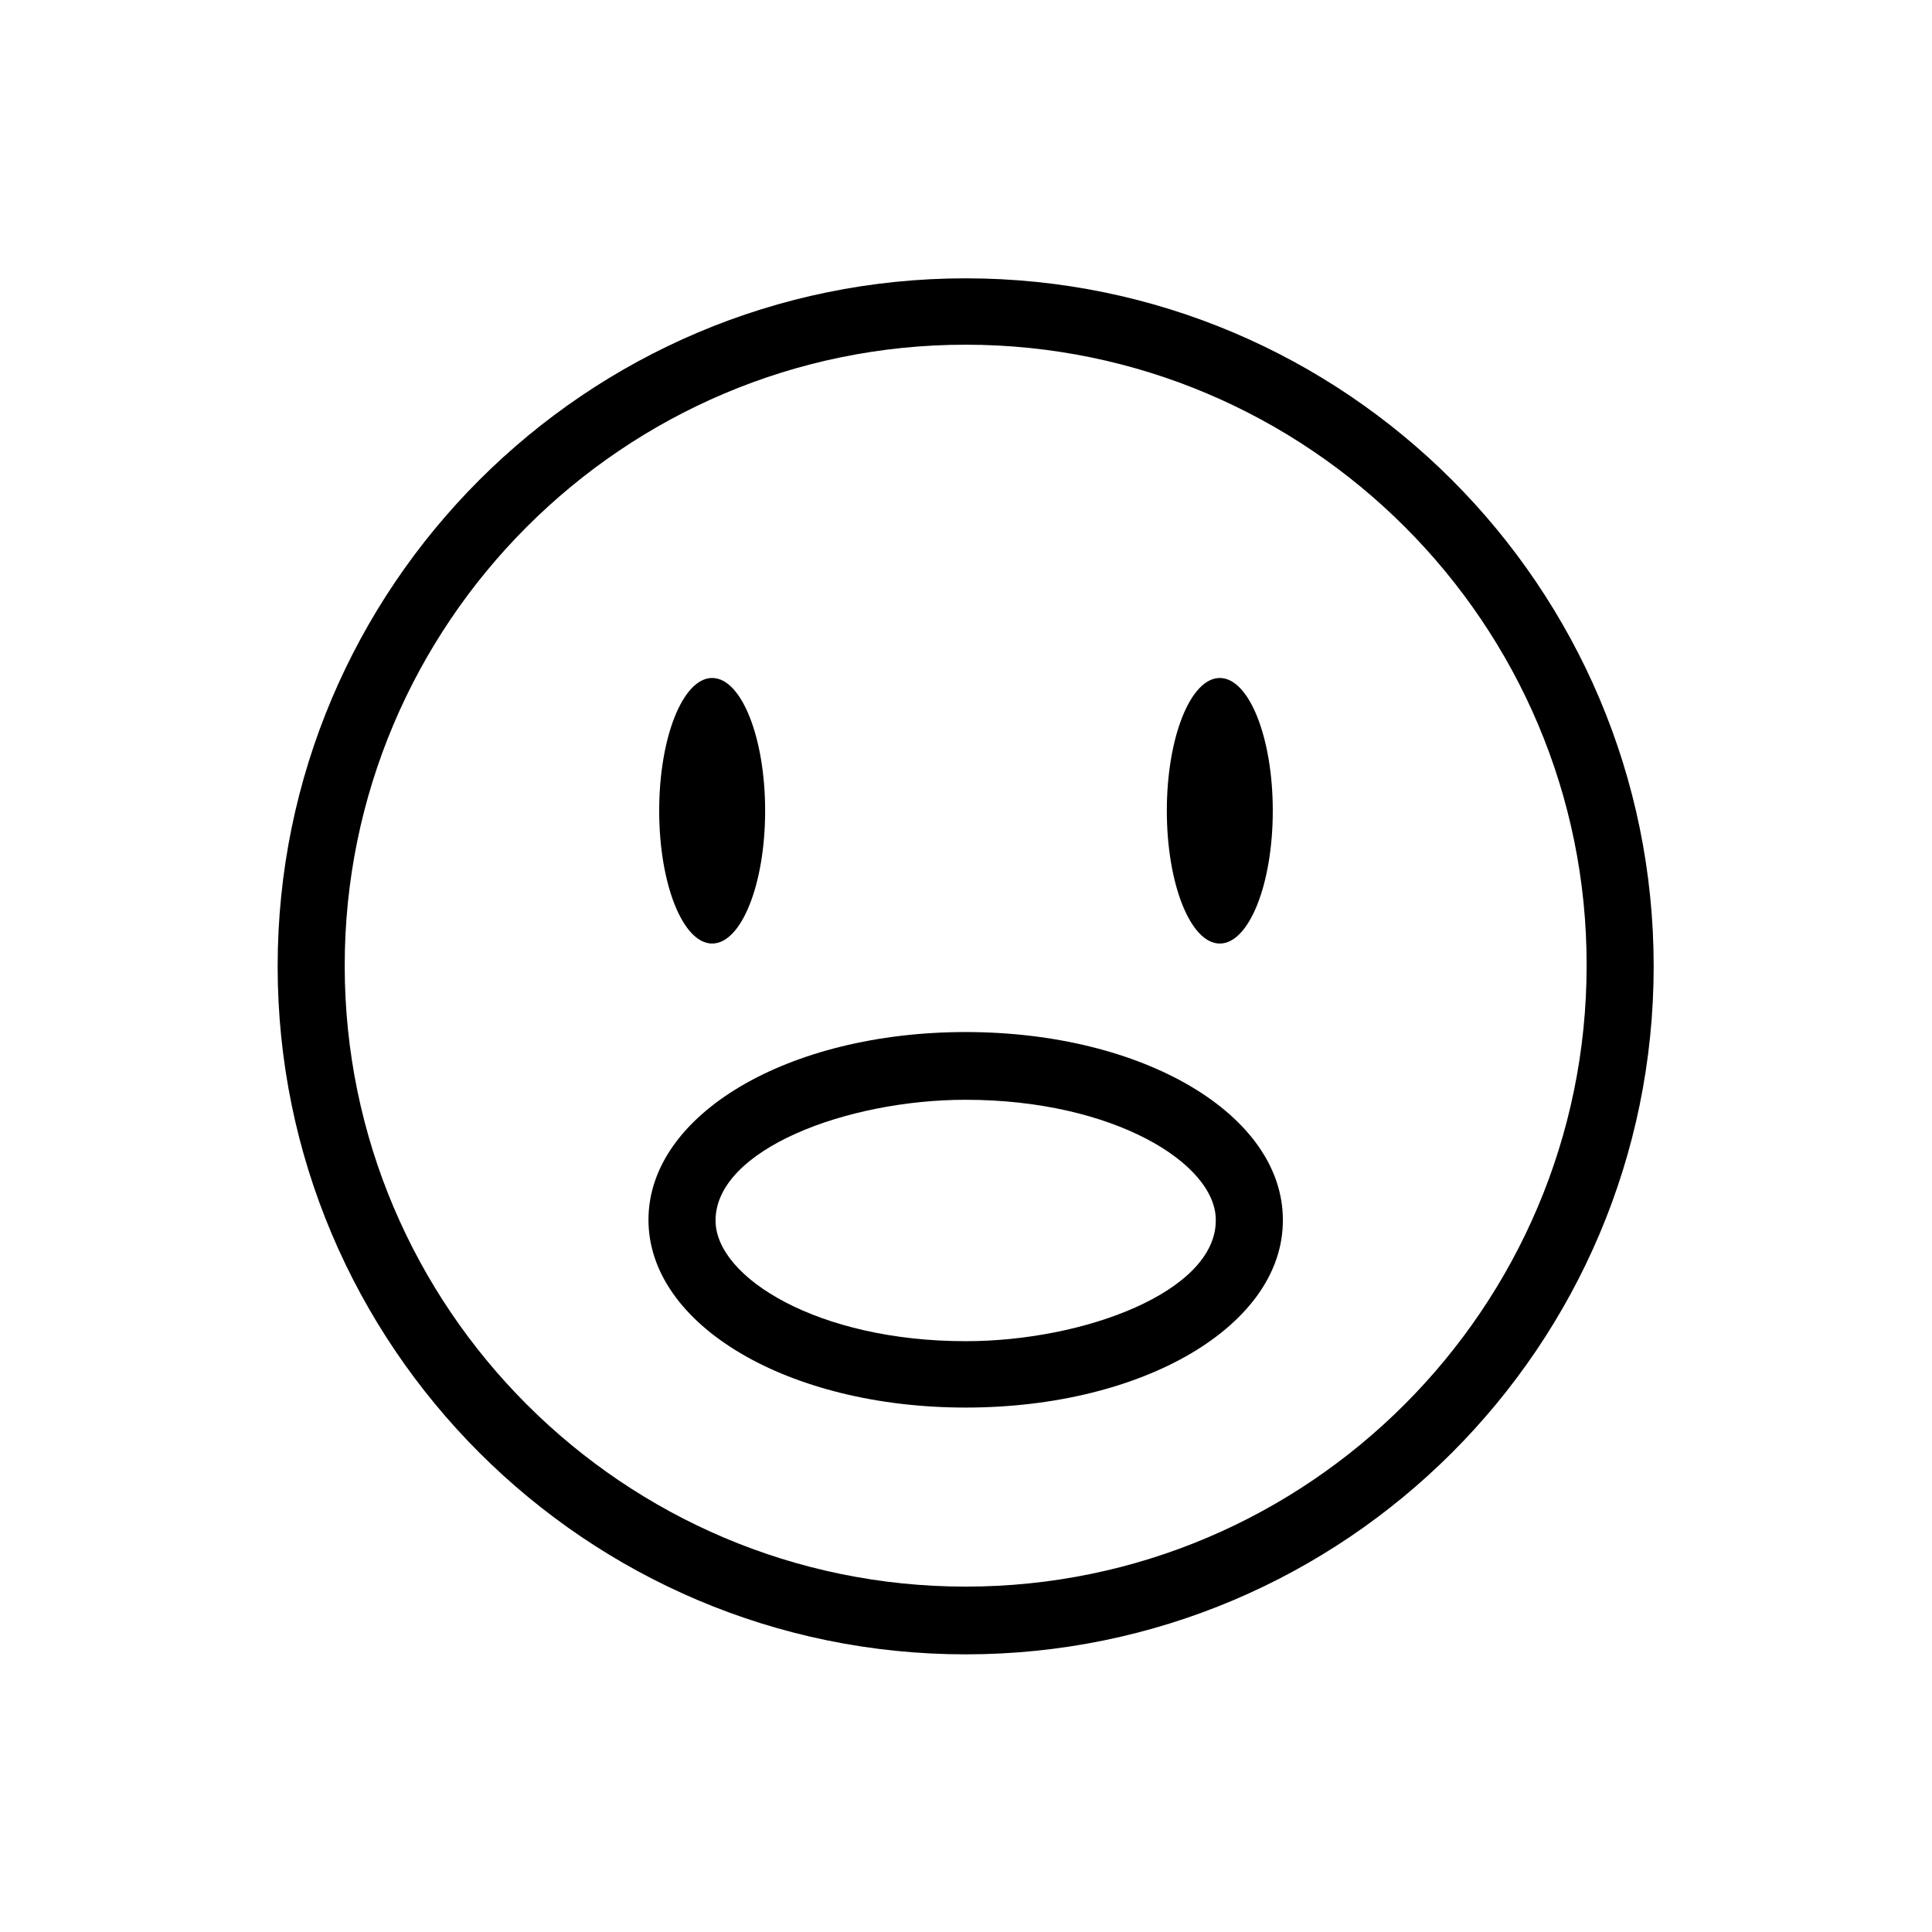
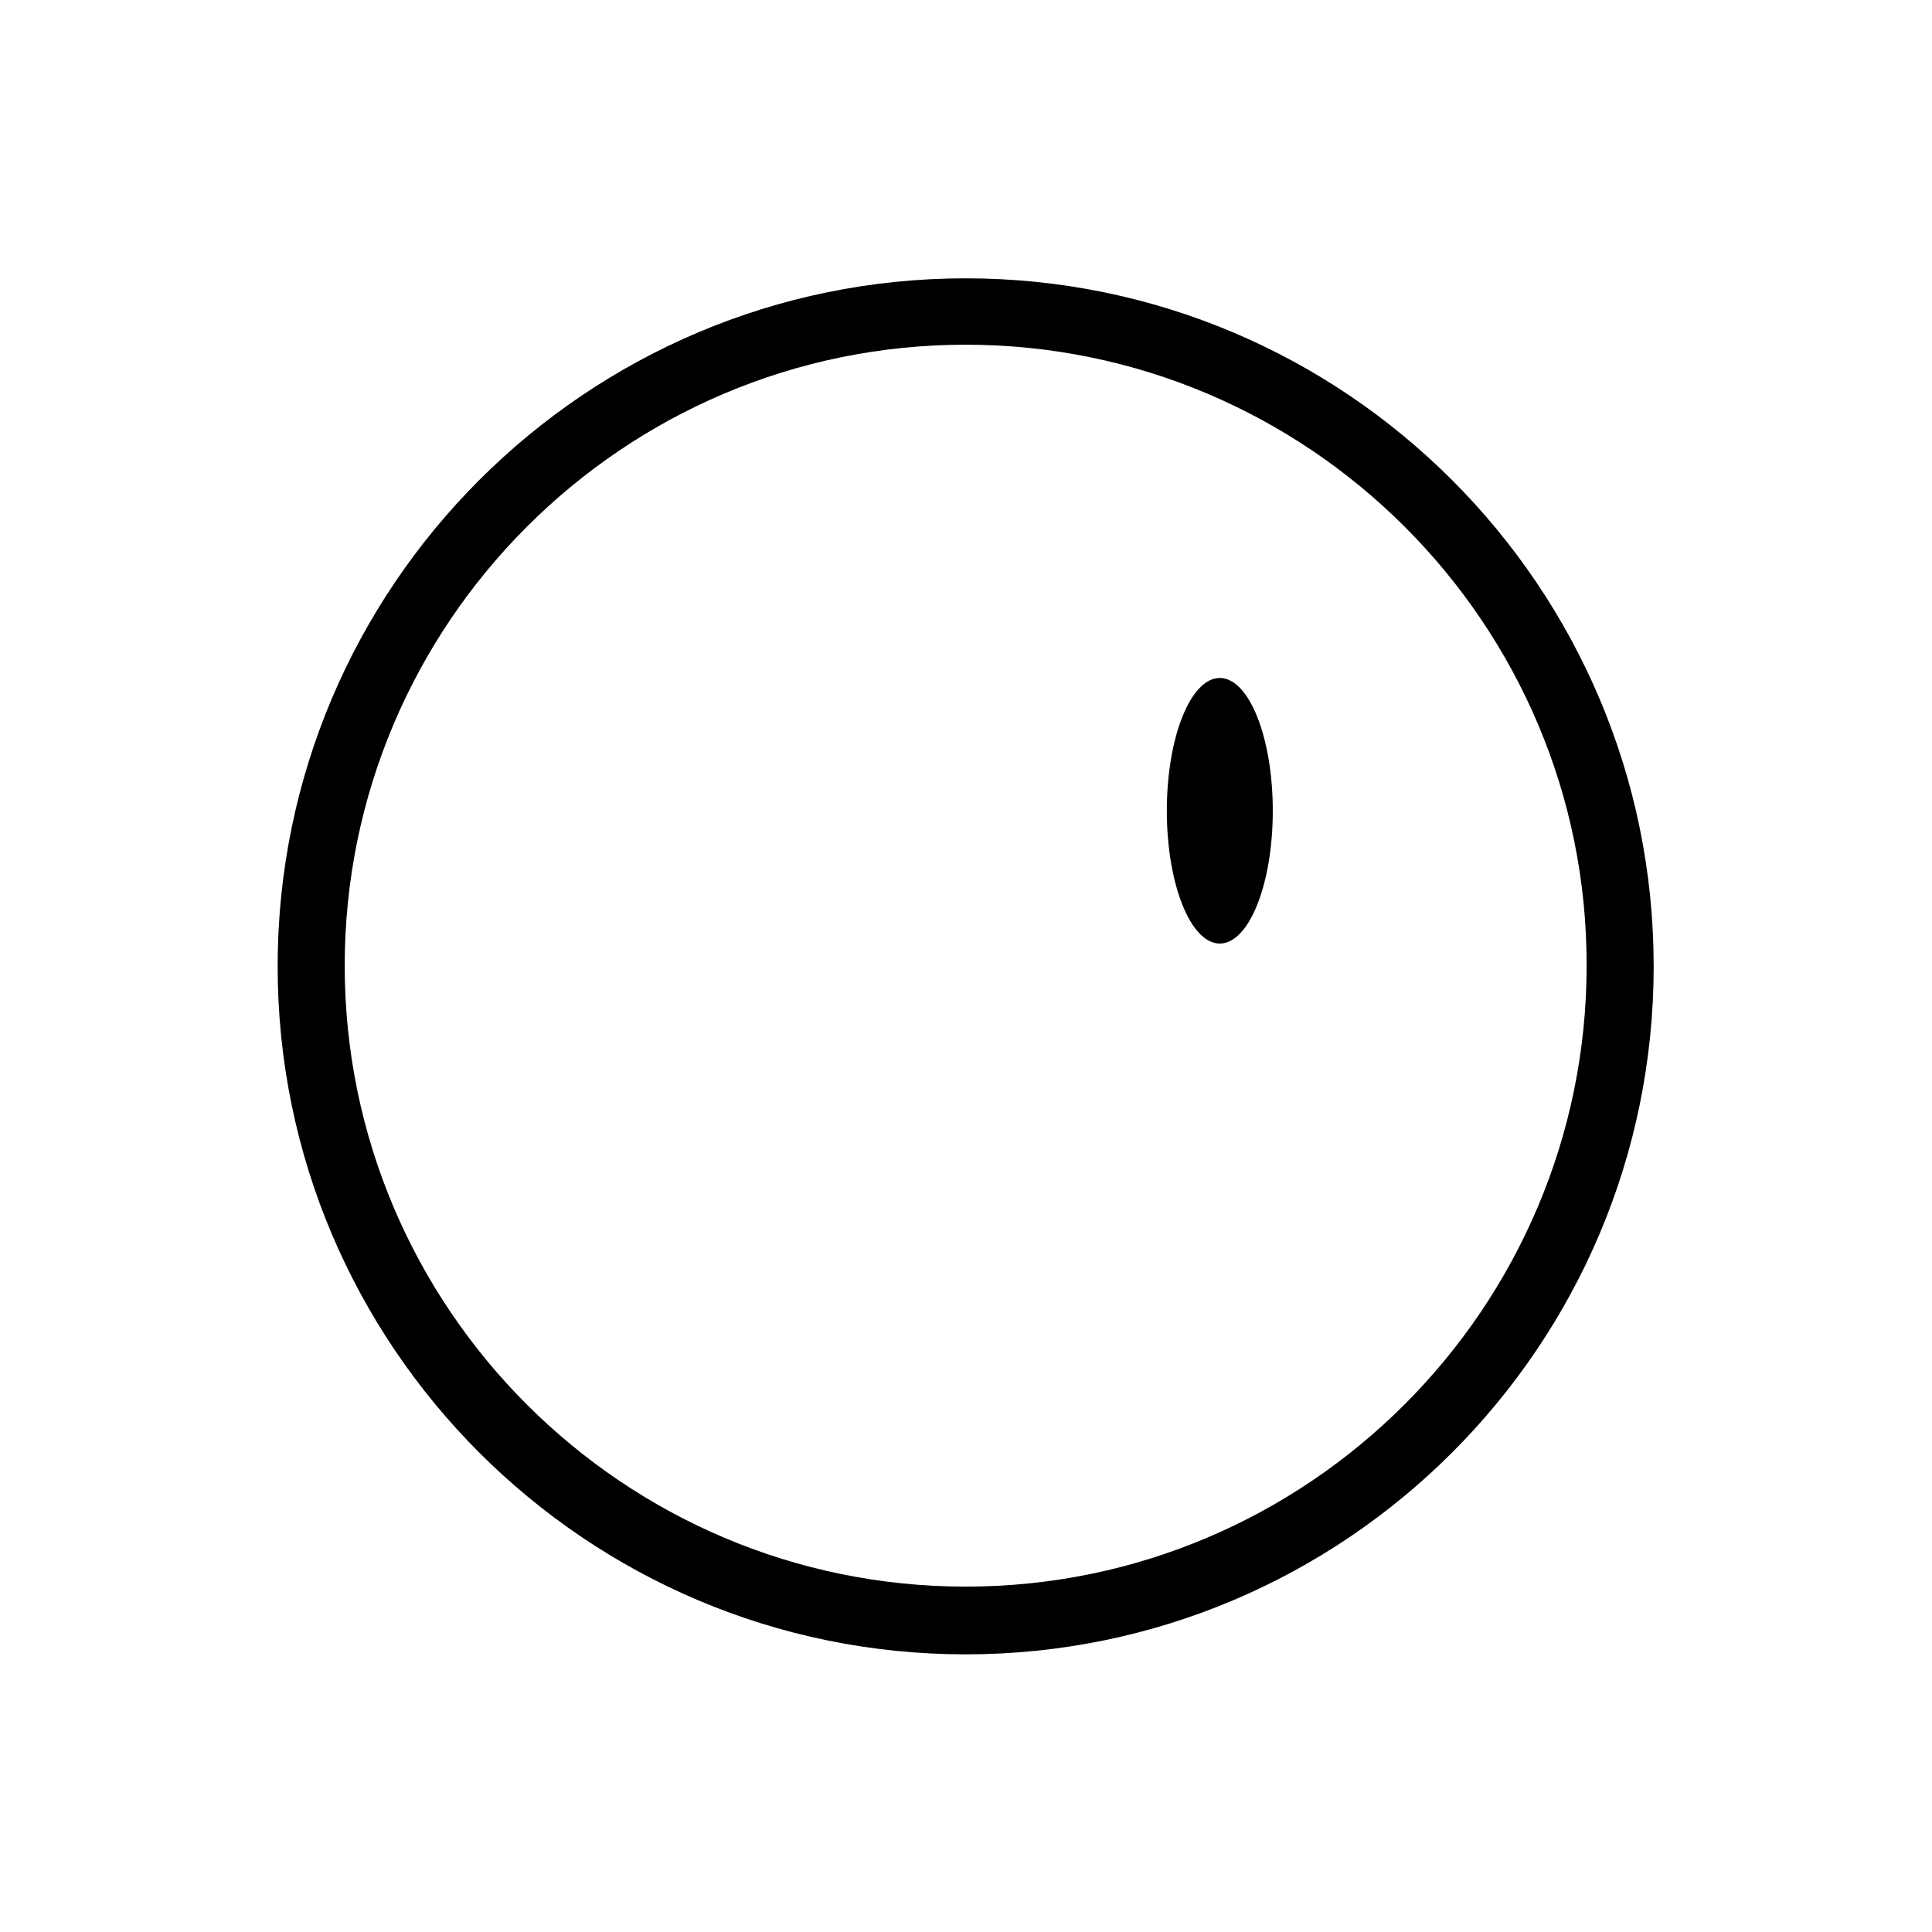
<svg xmlns="http://www.w3.org/2000/svg" fill="#000000" width="800px" height="800px" version="1.1" viewBox="144 144 512 512">
  <g>
    <path d="m399.91 582.42c-100.59 0-182.33-81.746-182.33-182.33 0-100.59 81.746-182.33 182.33-182.33 100.59 0 182.33 81.746 182.33 182.33 0 100.59-81.75 182.33-182.33 182.33zm0-347.07c-90.809 0-164.56 73.926-164.56 164.56 0 90.809 73.926 164.56 164.56 164.56 90.809 0 164.56-73.926 164.56-164.56 0.18-90.633-73.75-164.56-164.56-164.56z" />
-     <path d="m346.77 358.86c0 19.434-6.285 35.188-14.039 35.188s-14.039-15.754-14.039-35.188 6.285-35.188 14.039-35.188 14.039 15.754 14.039 35.188" />
    <path d="m481.3 358.86c0 19.434-6.285 35.188-14.039 35.188-7.754 0-14.039-15.754-14.039-35.188s6.285-35.188 14.039-35.188c7.754 0 14.039 15.754 14.039 35.188" />
-     <path d="m399.91 517.02c-47.094 0-84.059-21.859-84.059-49.758 0-27.902 36.965-49.758 84.059-49.758s84.059 21.859 84.059 49.758c0.176 27.902-36.789 49.758-84.059 49.758zm0-81.566c-31.453 0-66.285 13.152-66.285 31.988 0 15.105 27.191 31.988 66.285 31.988 31.453 0 66.285-13.152 66.285-31.988 0.18-15.105-27.188-31.988-66.285-31.988z" />
  </g>
</svg>